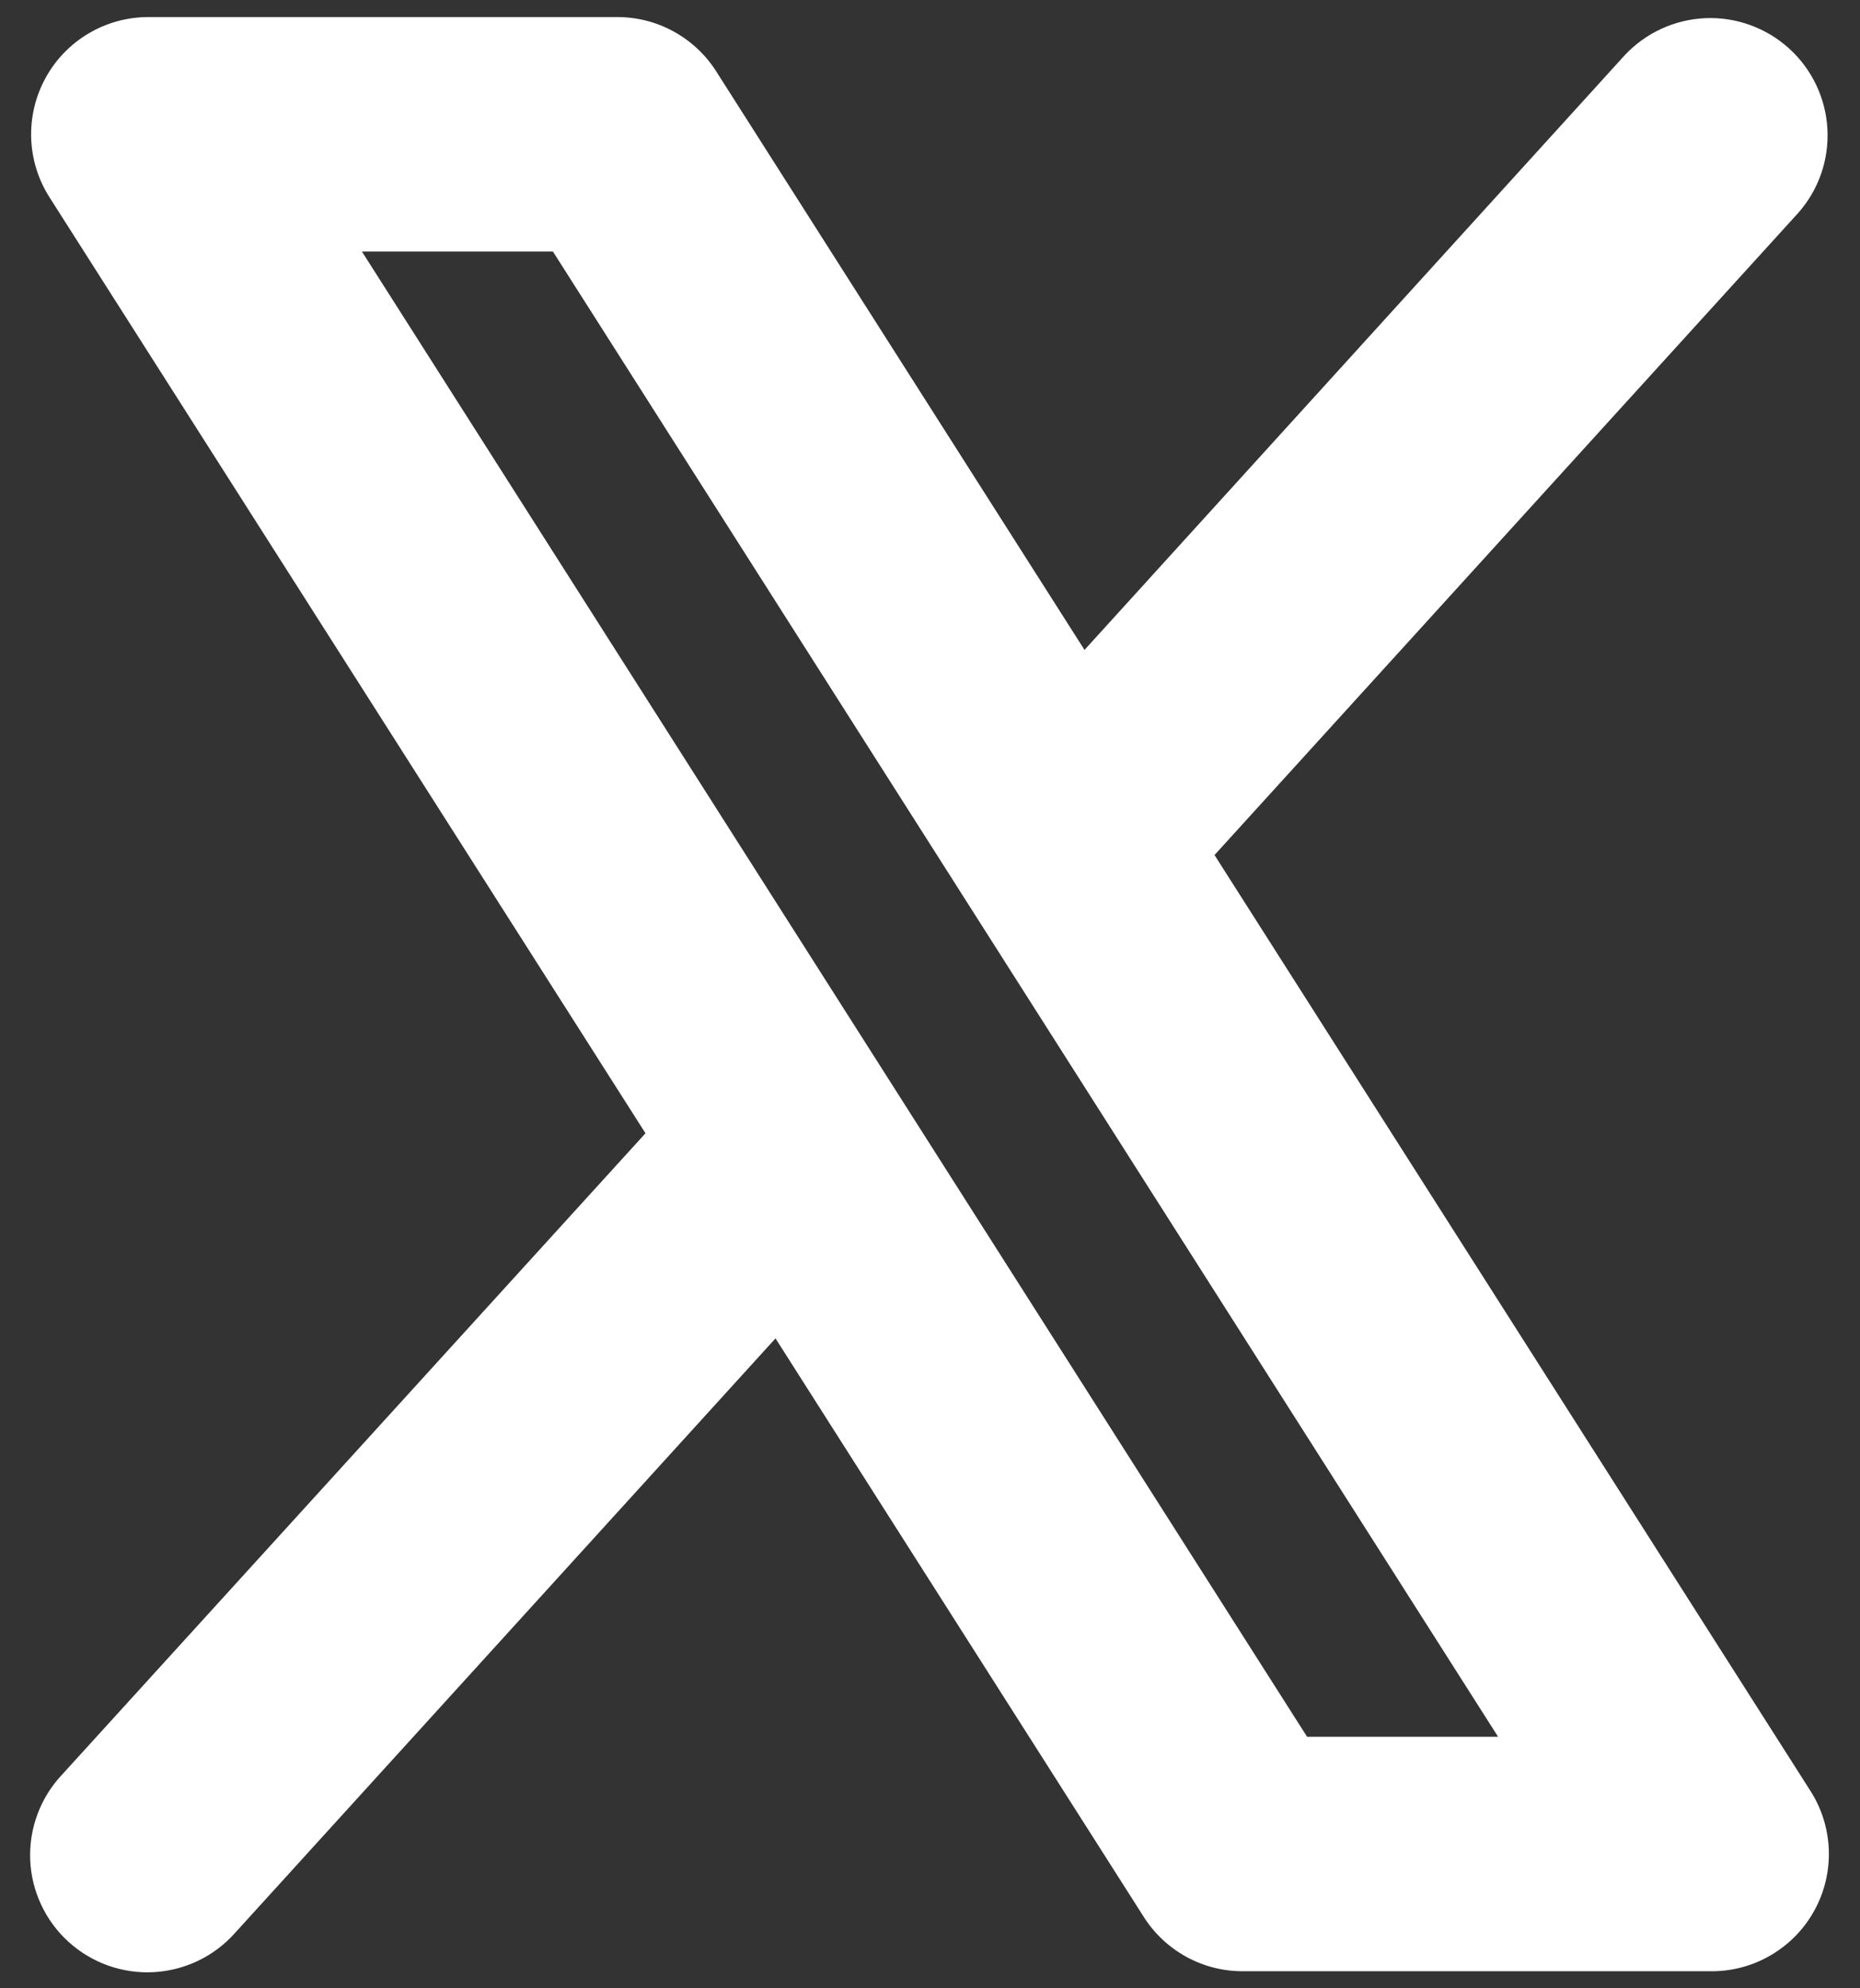
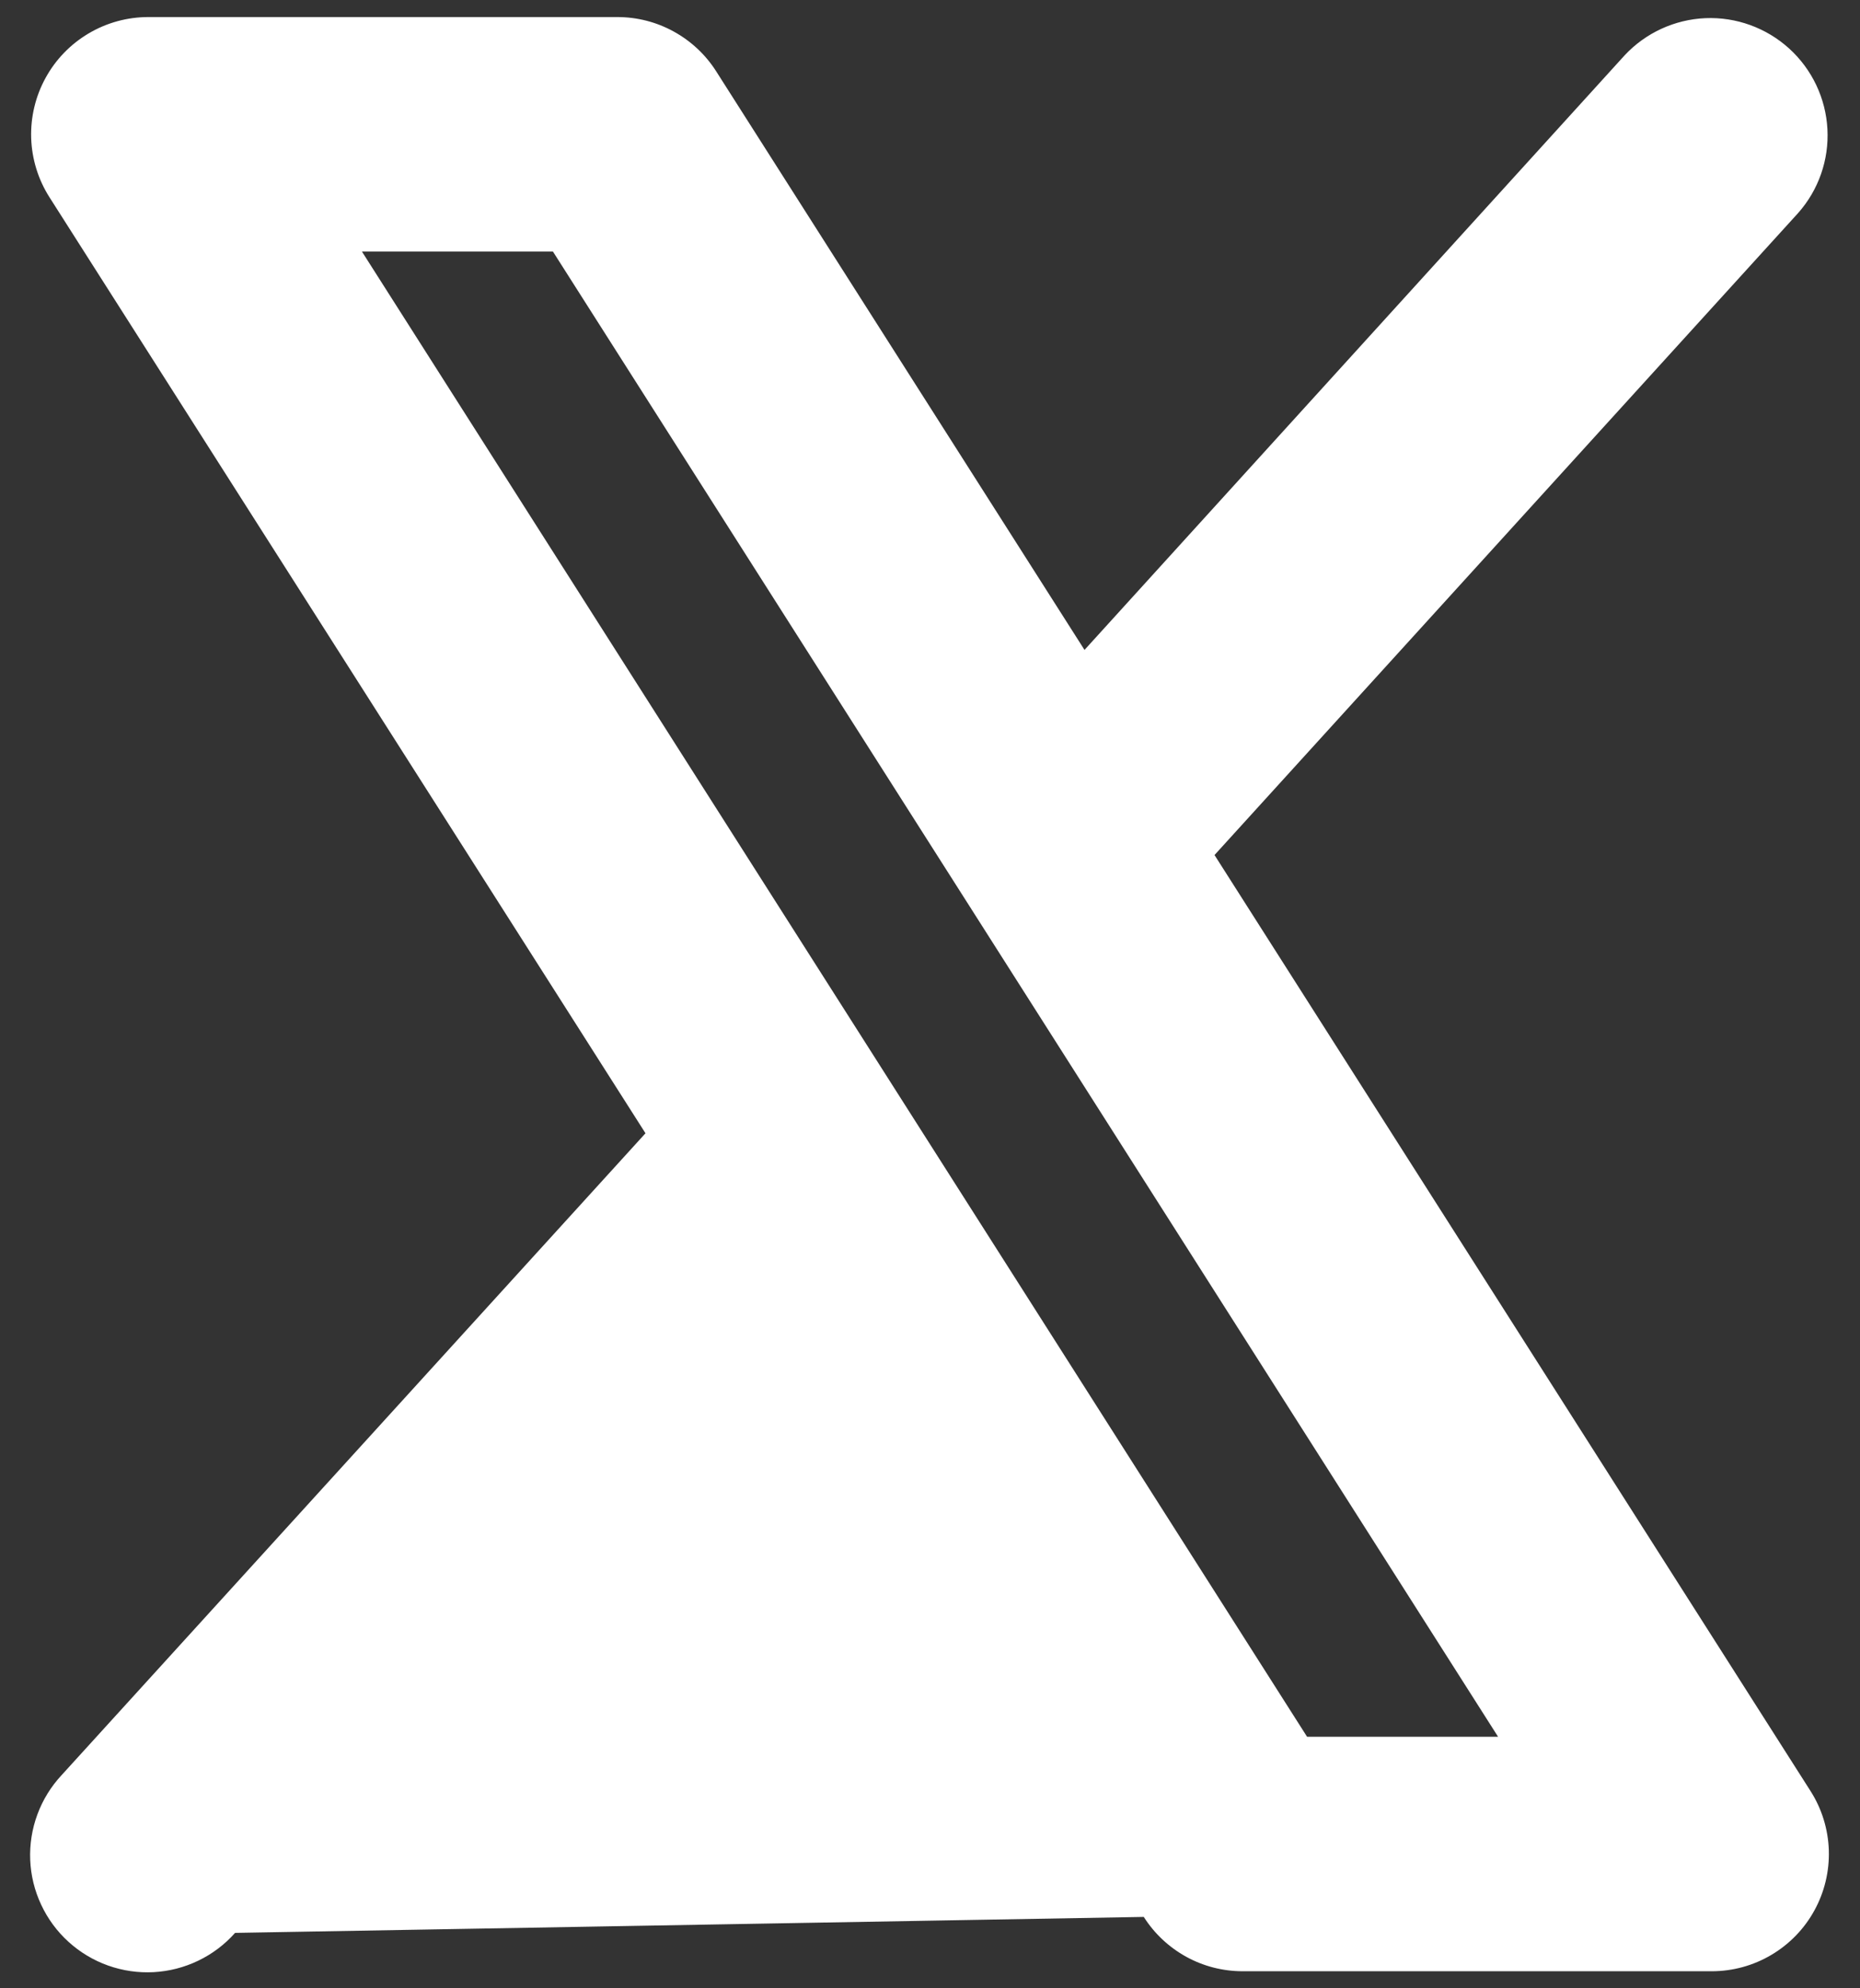
<svg xmlns="http://www.w3.org/2000/svg" width="29" height="31" viewBox="0 0 29 31" fill="none">
  <rect x="0" y="0" width="29" height="31" fill="#333333" stroke="none" />
-   <path d="M28.229 27.925L18.936 13.331L28.034 3.323C28.354 2.963 28.518 2.492 28.492 2.012C28.466 1.531 28.252 1.081 27.896 0.757C27.54 0.434 27.071 0.263 26.59 0.283C26.11 0.304 25.657 0.512 25.329 0.864L16.909 10.133L11.167 1.113C11.002 0.853 10.774 0.64 10.505 0.492C10.235 0.343 9.933 0.266 9.625 0.266H2.313C1.985 0.266 1.664 0.354 1.382 0.521C1.1 0.688 0.868 0.927 0.711 1.214C0.553 1.501 0.476 1.825 0.486 2.153C0.497 2.48 0.595 2.799 0.771 3.075L10.064 17.669L0.96 27.677C0.795 27.854 0.667 28.062 0.583 28.289C0.499 28.516 0.461 28.757 0.471 28.999C0.481 29.241 0.539 29.478 0.642 29.697C0.744 29.916 0.889 30.113 1.068 30.275C1.247 30.438 1.457 30.564 1.685 30.645C1.913 30.726 2.154 30.761 2.396 30.748C2.638 30.735 2.874 30.674 3.092 30.569C3.31 30.464 3.505 30.317 3.665 30.136L12.091 20.867L17.833 29.887C17.998 30.147 18.226 30.36 18.496 30.509C18.765 30.657 19.068 30.734 19.375 30.734H26.688C27.015 30.734 27.337 30.646 27.618 30.479C27.9 30.312 28.132 30.073 28.289 29.786C28.447 29.499 28.524 29.175 28.514 28.847C28.503 28.52 28.405 28.201 28.229 27.925ZM20.379 27.078L5.643 3.922H8.621L23.357 27.078H20.379Z" fill="white" />
+   <path d="M28.229 27.925L18.936 13.331L28.034 3.323C28.354 2.963 28.518 2.492 28.492 2.012C28.466 1.531 28.252 1.081 27.896 0.757C27.54 0.434 27.071 0.263 26.59 0.283C26.11 0.304 25.657 0.512 25.329 0.864L16.909 10.133L11.167 1.113C11.002 0.853 10.774 0.64 10.505 0.492C10.235 0.343 9.933 0.266 9.625 0.266H2.313C1.985 0.266 1.664 0.354 1.382 0.521C1.1 0.688 0.868 0.927 0.711 1.214C0.553 1.501 0.476 1.825 0.486 2.153C0.497 2.48 0.595 2.799 0.771 3.075L10.064 17.669L0.96 27.677C0.795 27.854 0.667 28.062 0.583 28.289C0.499 28.516 0.461 28.757 0.471 28.999C0.481 29.241 0.539 29.478 0.642 29.697C0.744 29.916 0.889 30.113 1.068 30.275C1.247 30.438 1.457 30.564 1.685 30.645C1.913 30.726 2.154 30.761 2.396 30.748C2.638 30.735 2.874 30.674 3.092 30.569C3.31 30.464 3.505 30.317 3.665 30.136L17.833 29.887C17.998 30.147 18.226 30.36 18.496 30.509C18.765 30.657 19.068 30.734 19.375 30.734H26.688C27.015 30.734 27.337 30.646 27.618 30.479C27.9 30.312 28.132 30.073 28.289 29.786C28.447 29.499 28.524 29.175 28.514 28.847C28.503 28.52 28.405 28.201 28.229 27.925ZM20.379 27.078L5.643 3.922H8.621L23.357 27.078H20.379Z" fill="white" />
</svg>